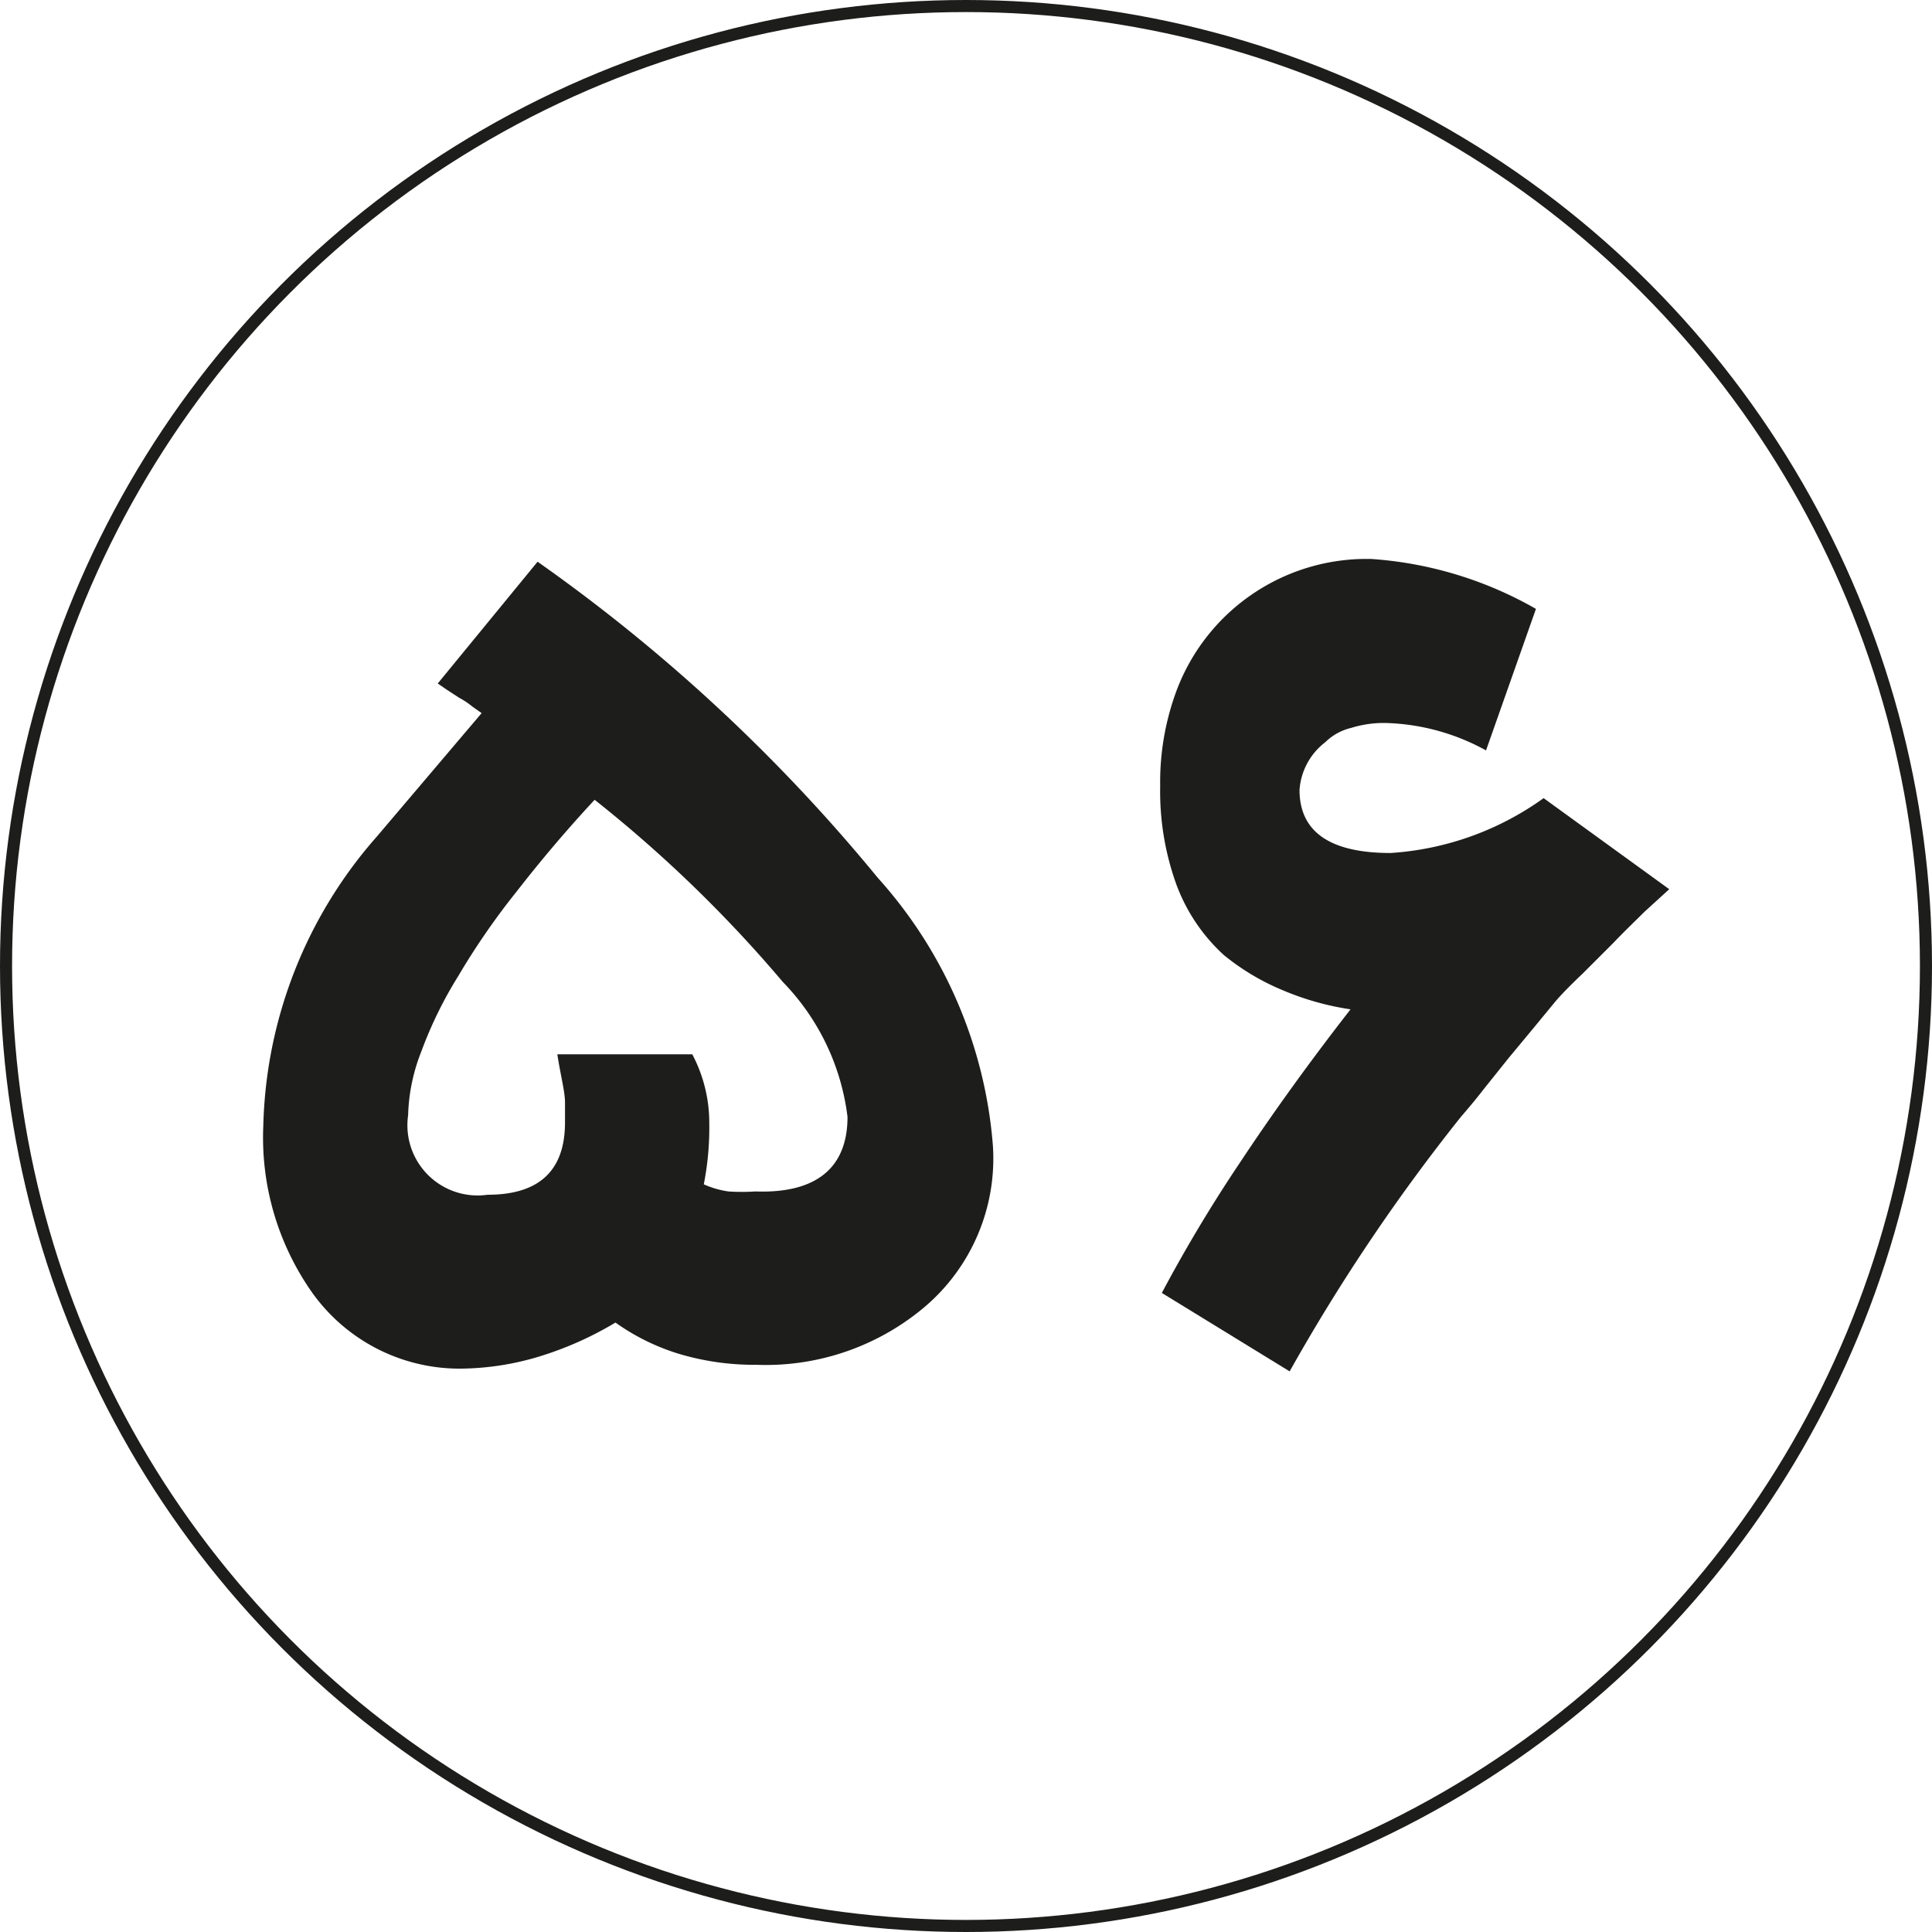
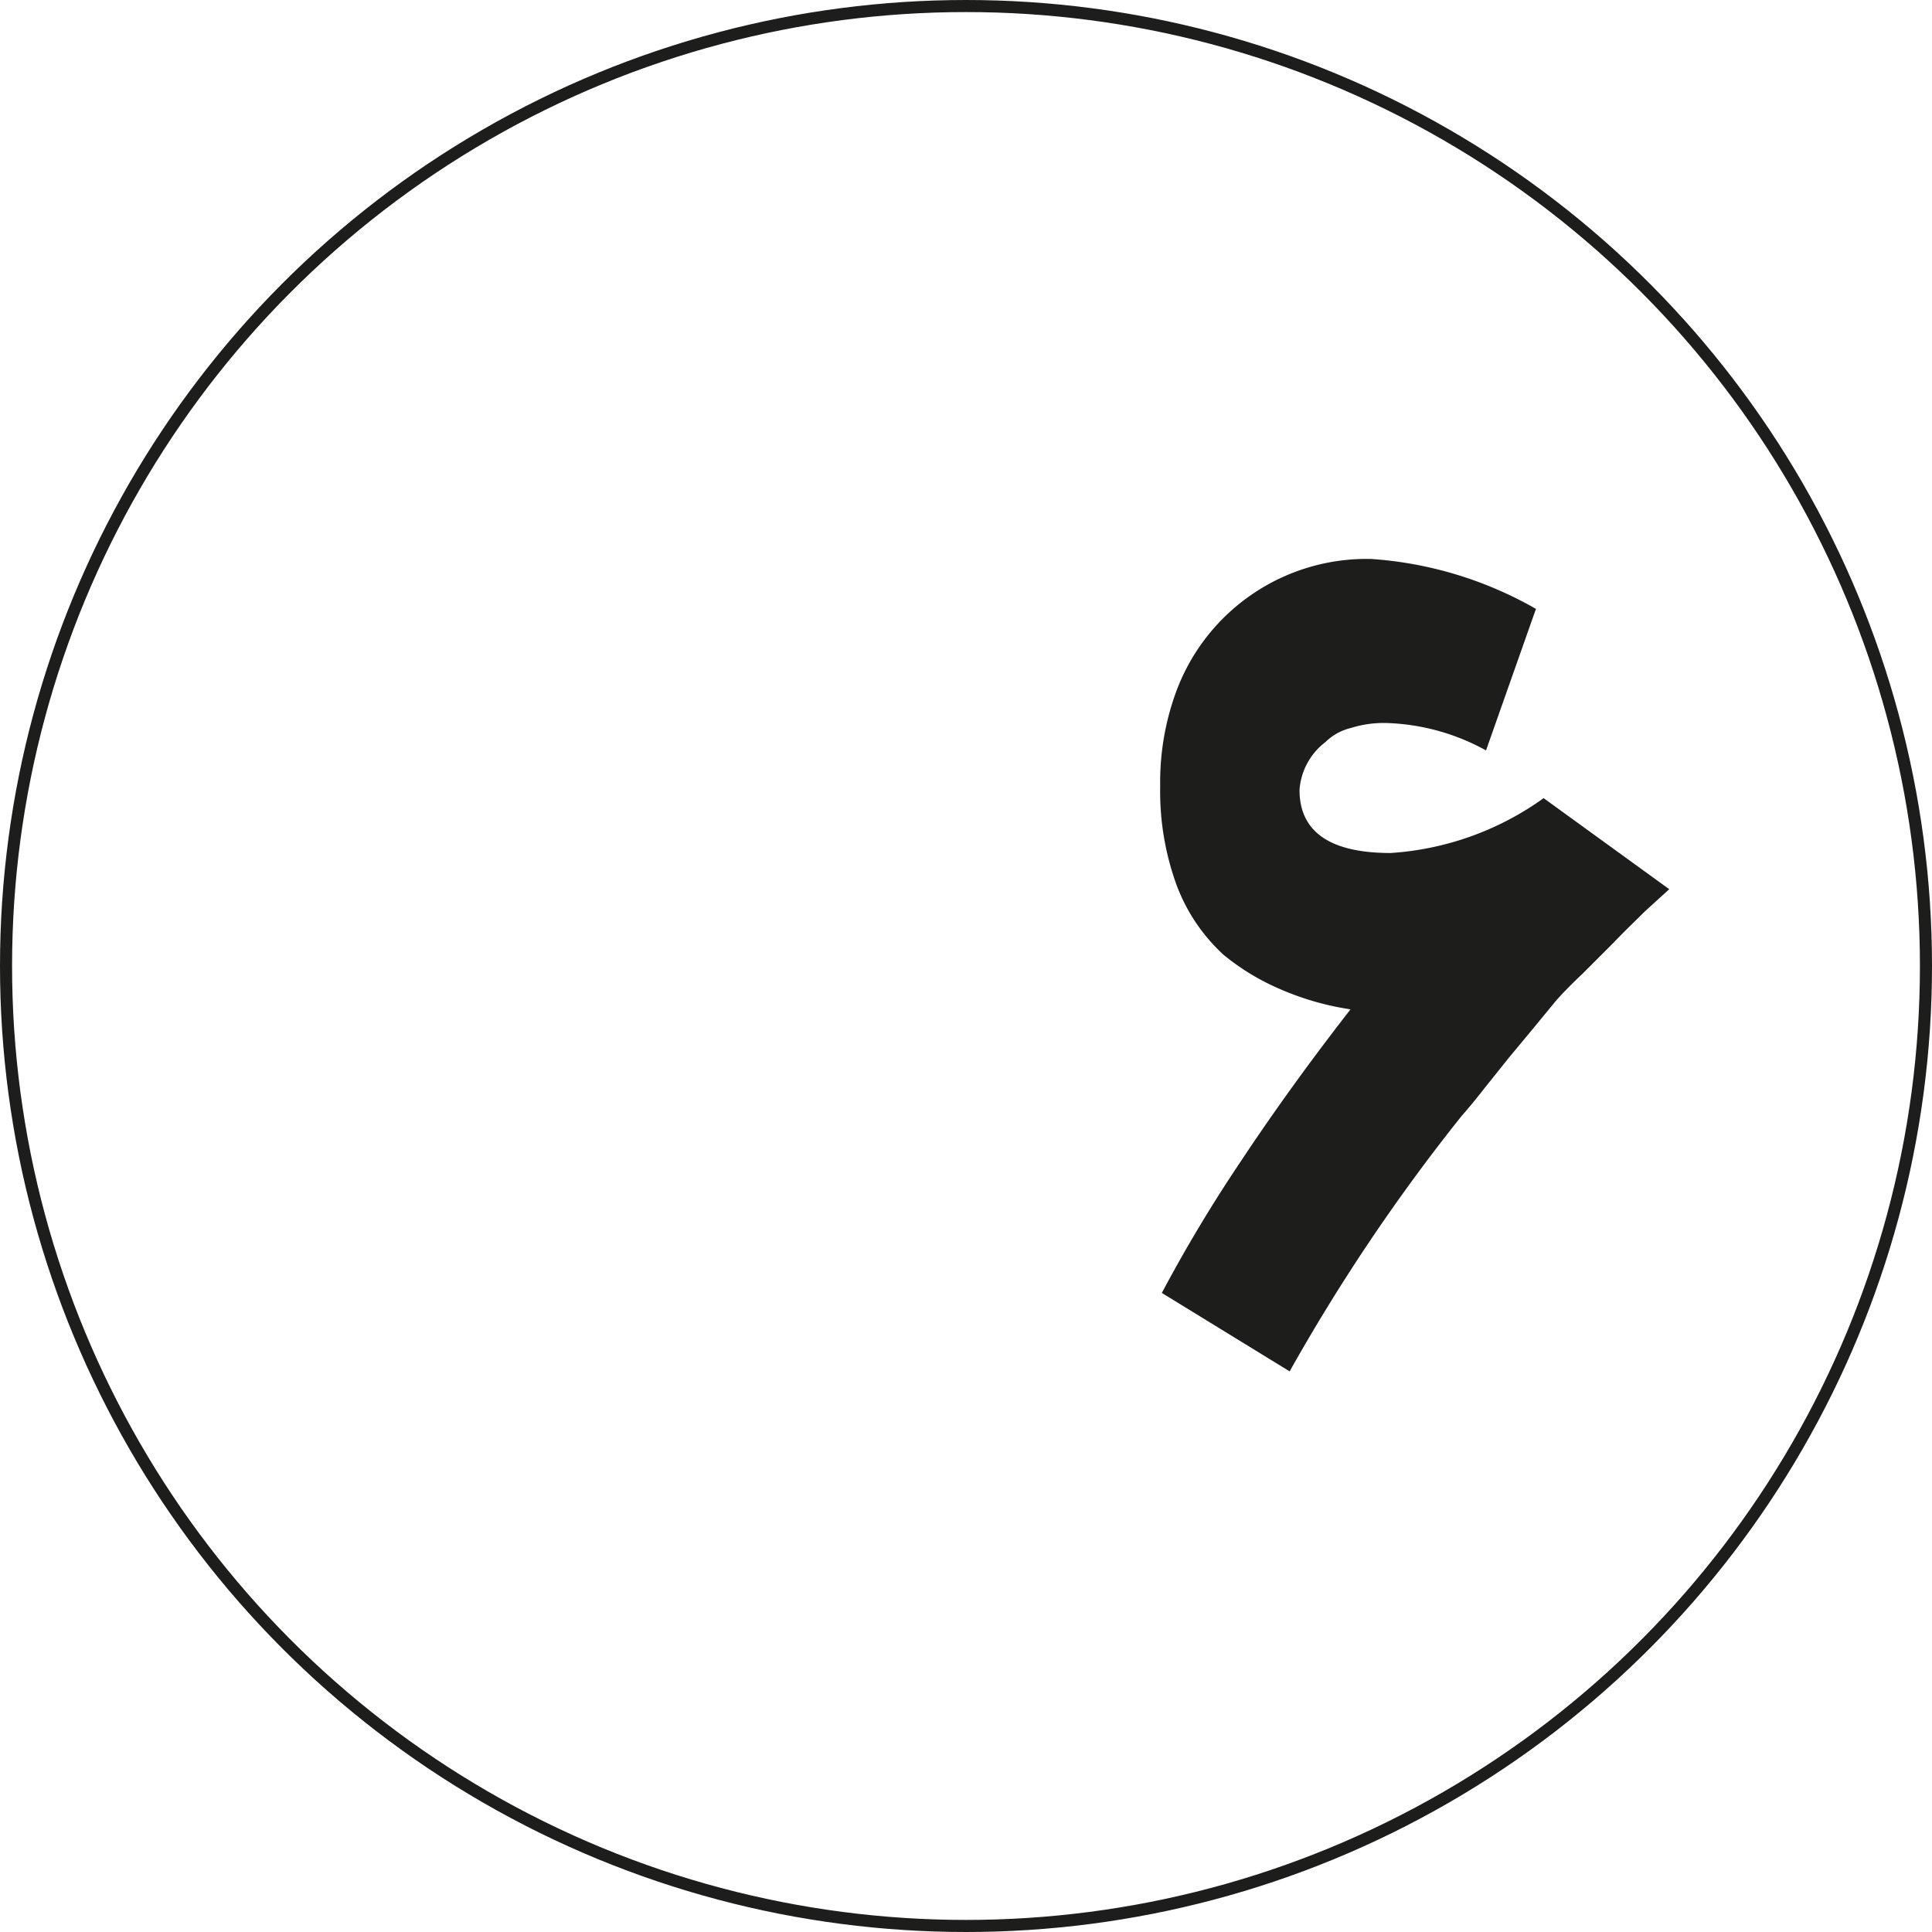
<svg xmlns="http://www.w3.org/2000/svg" viewBox="0 0 35.22 35.22">
  <defs>
    <style>.cls-1{fill:none;stroke:#1d1d1b;stroke-miterlimit:10;stroke-width:0.22px;}.cls-2{fill:#1d1d1b;}</style>
  </defs>
  <g id="Layer_2" data-name="Layer 2">
    <g id="Layer_1-2" data-name="Layer 1">
      <circle class="cls-1" cx="17.61" cy="17.61" r="17.5" />
-       <path class="cls-2" d="M18.1,20.88a3.55,3.55,0,0,1-1.31,3,4.49,4.49,0,0,1-3,1,4.79,4.79,0,0,1-1.38-.19,4,4,0,0,1-1.19-.58,6.25,6.25,0,0,1-1.46.64,5.06,5.06,0,0,1-1.38.2,3.3,3.3,0,0,1-2.72-1.43,4.91,4.91,0,0,1-.86-3,8.27,8.27,0,0,1,2.07-5.27L8.78,13l0,0-.17-.12a1.43,1.43,0,0,0-.24-.16l-.23-.15-.16-.11L9.8,10.24A31.36,31.36,0,0,1,16,16,8.26,8.26,0,0,1,18.1,20.88Zm-2.65-.52a4.27,4.27,0,0,0-1.18-2.46,24,24,0,0,0-3.43-3.32c-.53.57-1,1.13-1.42,1.67A13.21,13.21,0,0,0,8.35,17.8a7.47,7.47,0,0,0-.67,1.37,3.39,3.39,0,0,0-.24,1.16,1.28,1.28,0,0,0,1.45,1.45q1.41,0,1.41-1.32c0-.05,0-.16,0-.36s-.08-.49-.14-.88h2.46a2.67,2.67,0,0,1,.31,1.26,5.32,5.32,0,0,1-.1,1.11,1.67,1.67,0,0,0,.45.13,3.74,3.74,0,0,0,.49,0C14.88,21.76,15.45,21.29,15.45,20.36Z" />
      <path class="cls-2" d="M30.43,16.21l-.45.41c-.18.18-.37.36-.56.56l-.57.57c-.19.18-.36.35-.49.5h0l-.42.51-.44.53h0l-.44.55q-.21.27-.42.51A34.52,34.52,0,0,0,23.51,25l-2.33-1.43a27.07,27.07,0,0,1,1.44-2.4c.59-.89,1.26-1.82,2-2.77a5.06,5.06,0,0,1-1.24-.35,4.28,4.28,0,0,1-1.07-.64,3.28,3.28,0,0,1-.87-1.3,5,5,0,0,1-.29-1.78,4.79,4.79,0,0,1,.28-1.69A3.7,3.7,0,0,1,25,10.19a7,7,0,0,1,3,.91l-.91,2.58a4,4,0,0,0-1.83-.5,2,2,0,0,0-.63.09,1,1,0,0,0-.47.26,1.2,1.2,0,0,0-.47.87c0,.76.55,1.15,1.66,1.15a5.37,5.37,0,0,0,2.79-1Z" />
    </g>
  </g>
</svg>